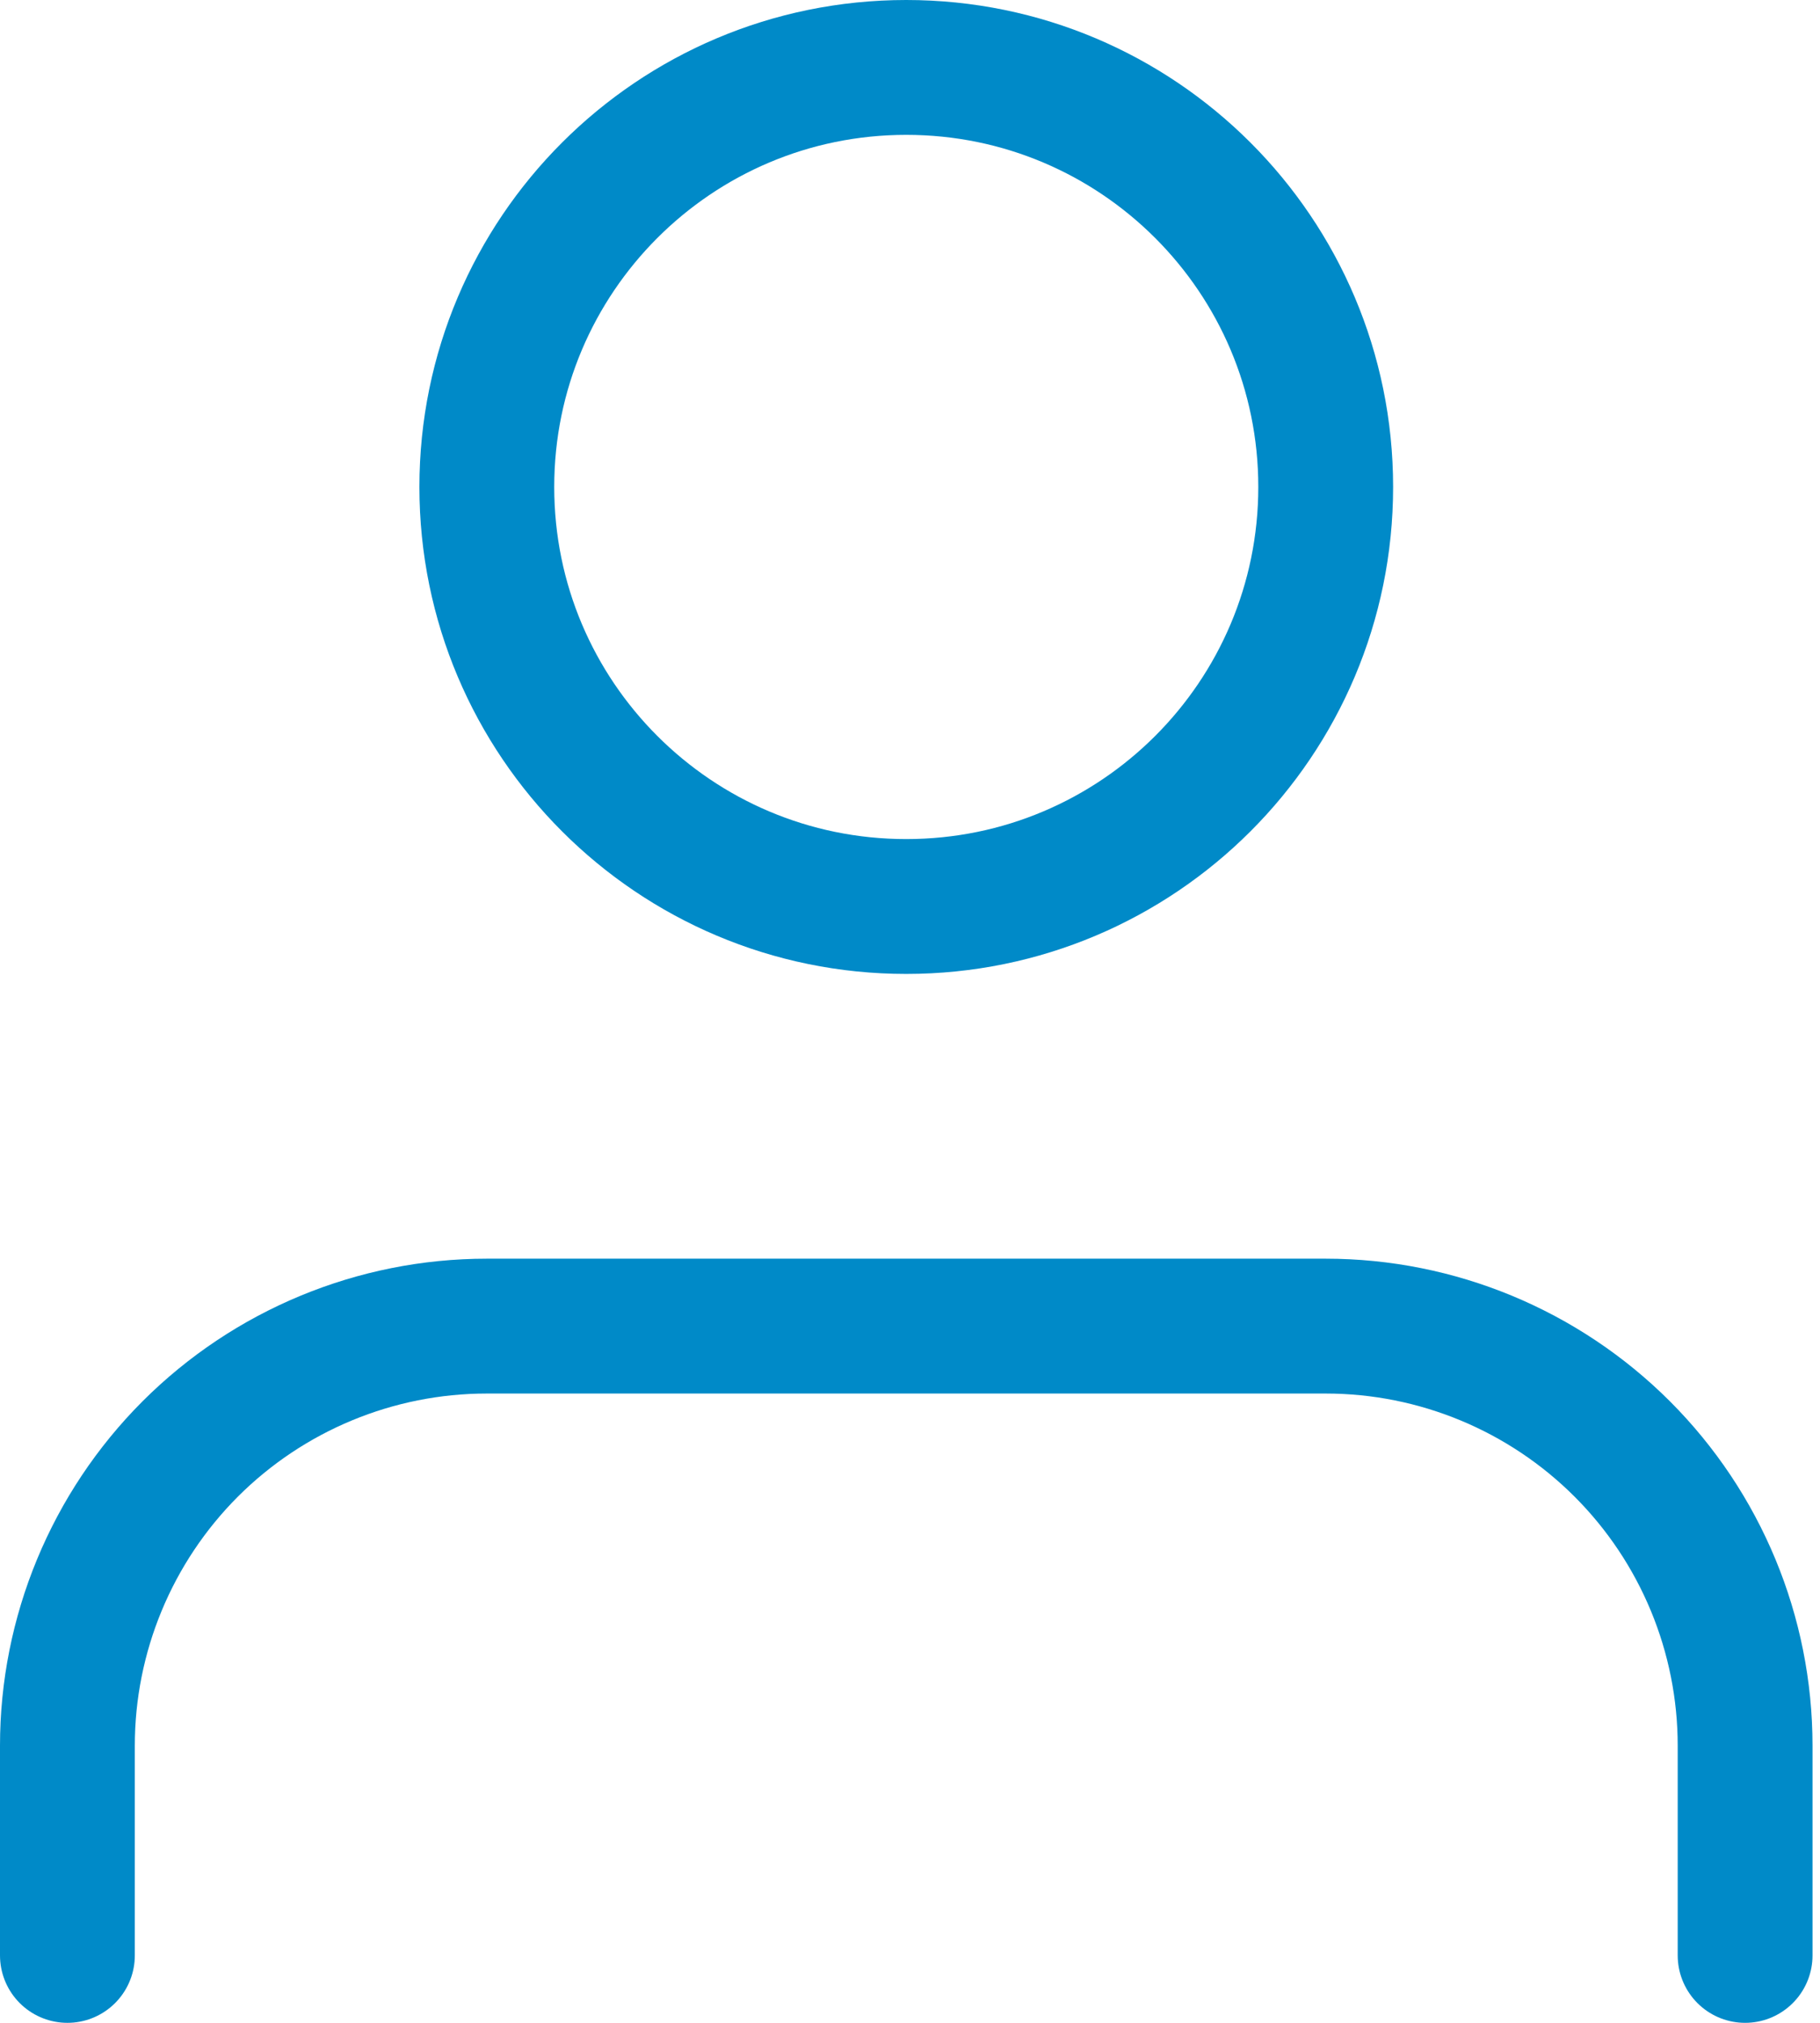
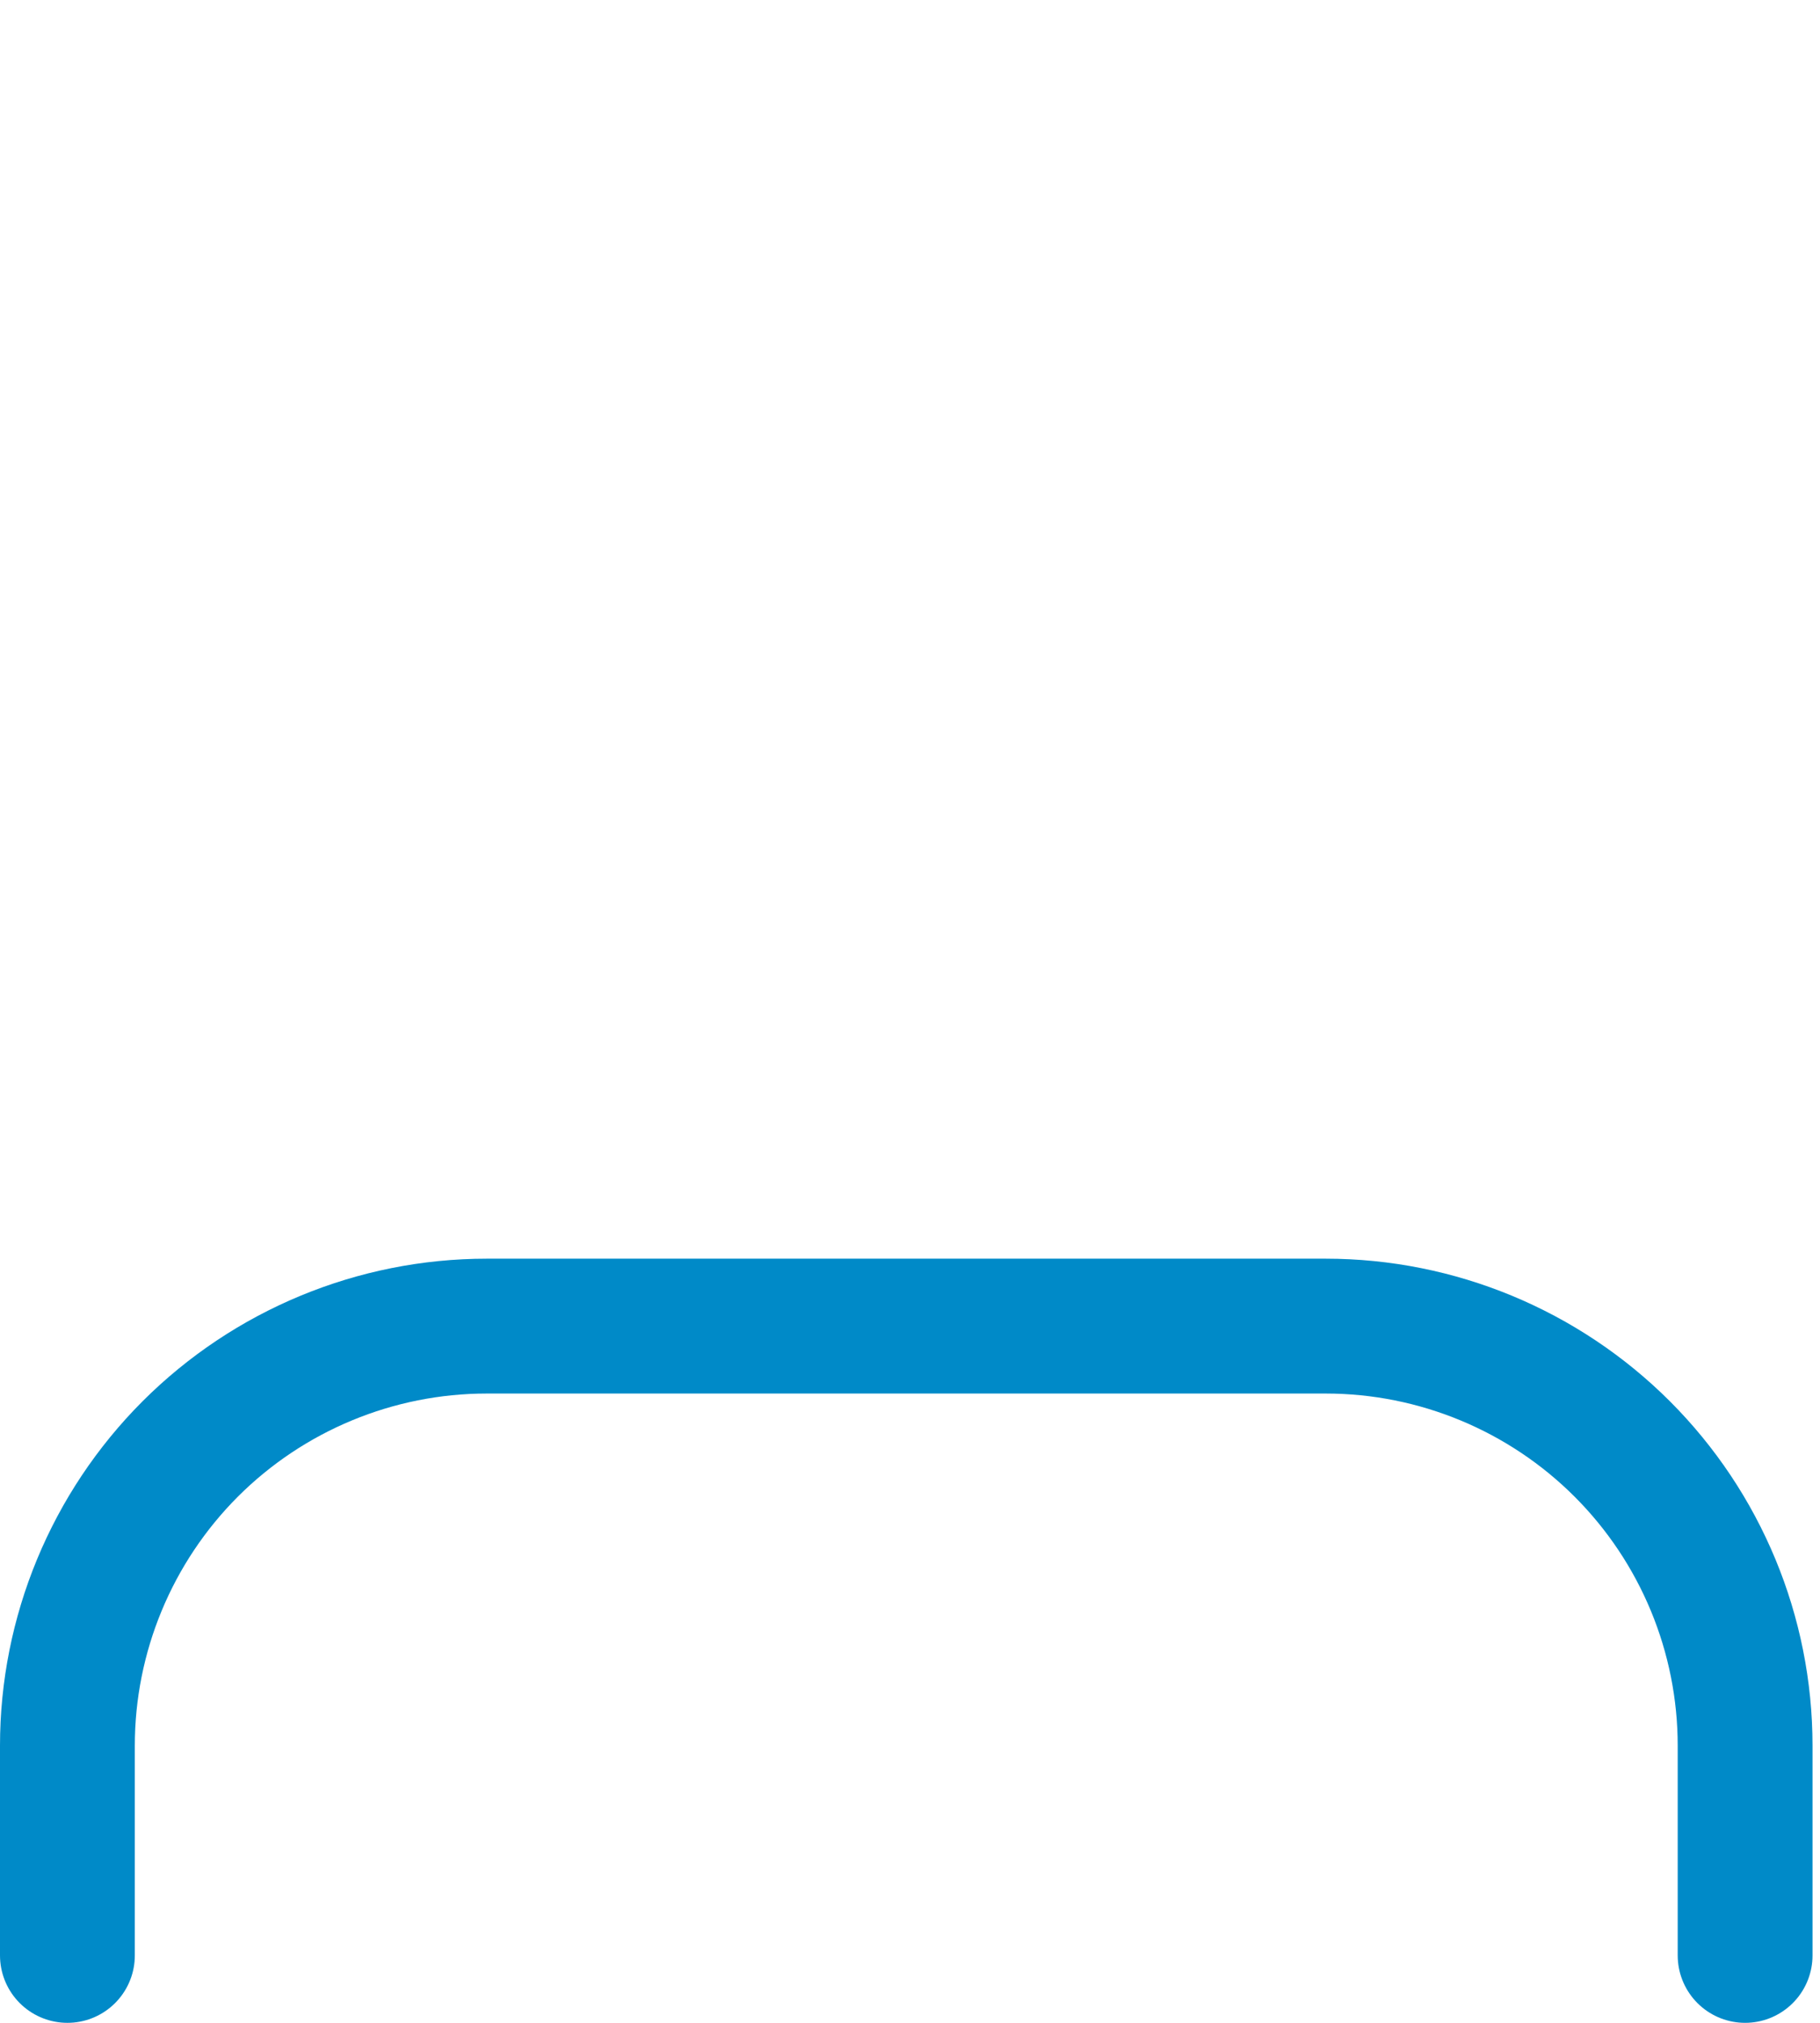
<svg xmlns="http://www.w3.org/2000/svg" width="27" height="30" viewBox="0 0 27 30" fill="none">
  <path d="M25.889 29V25.889C25.889 24.239 25.233 22.656 24.066 21.489C22.899 20.323 21.317 19.667 19.667 19.667H7.222C5.572 19.667 3.989 20.323 2.822 21.489C1.656 22.656 1 24.239 1 25.889V29" stroke="#008AC8" stroke-width="2" stroke-linecap="round" stroke-linejoin="round" />
-   <path d="M13.444 13.444C16.881 13.444 19.667 10.659 19.667 7.222C19.667 3.786 16.881 1 13.444 1C10.008 1 7.222 3.786 7.222 7.222C7.222 10.659 10.008 13.444 13.444 13.444Z" stroke="#008AC8" stroke-width="2" stroke-linecap="round" stroke-linejoin="round" />
</svg>